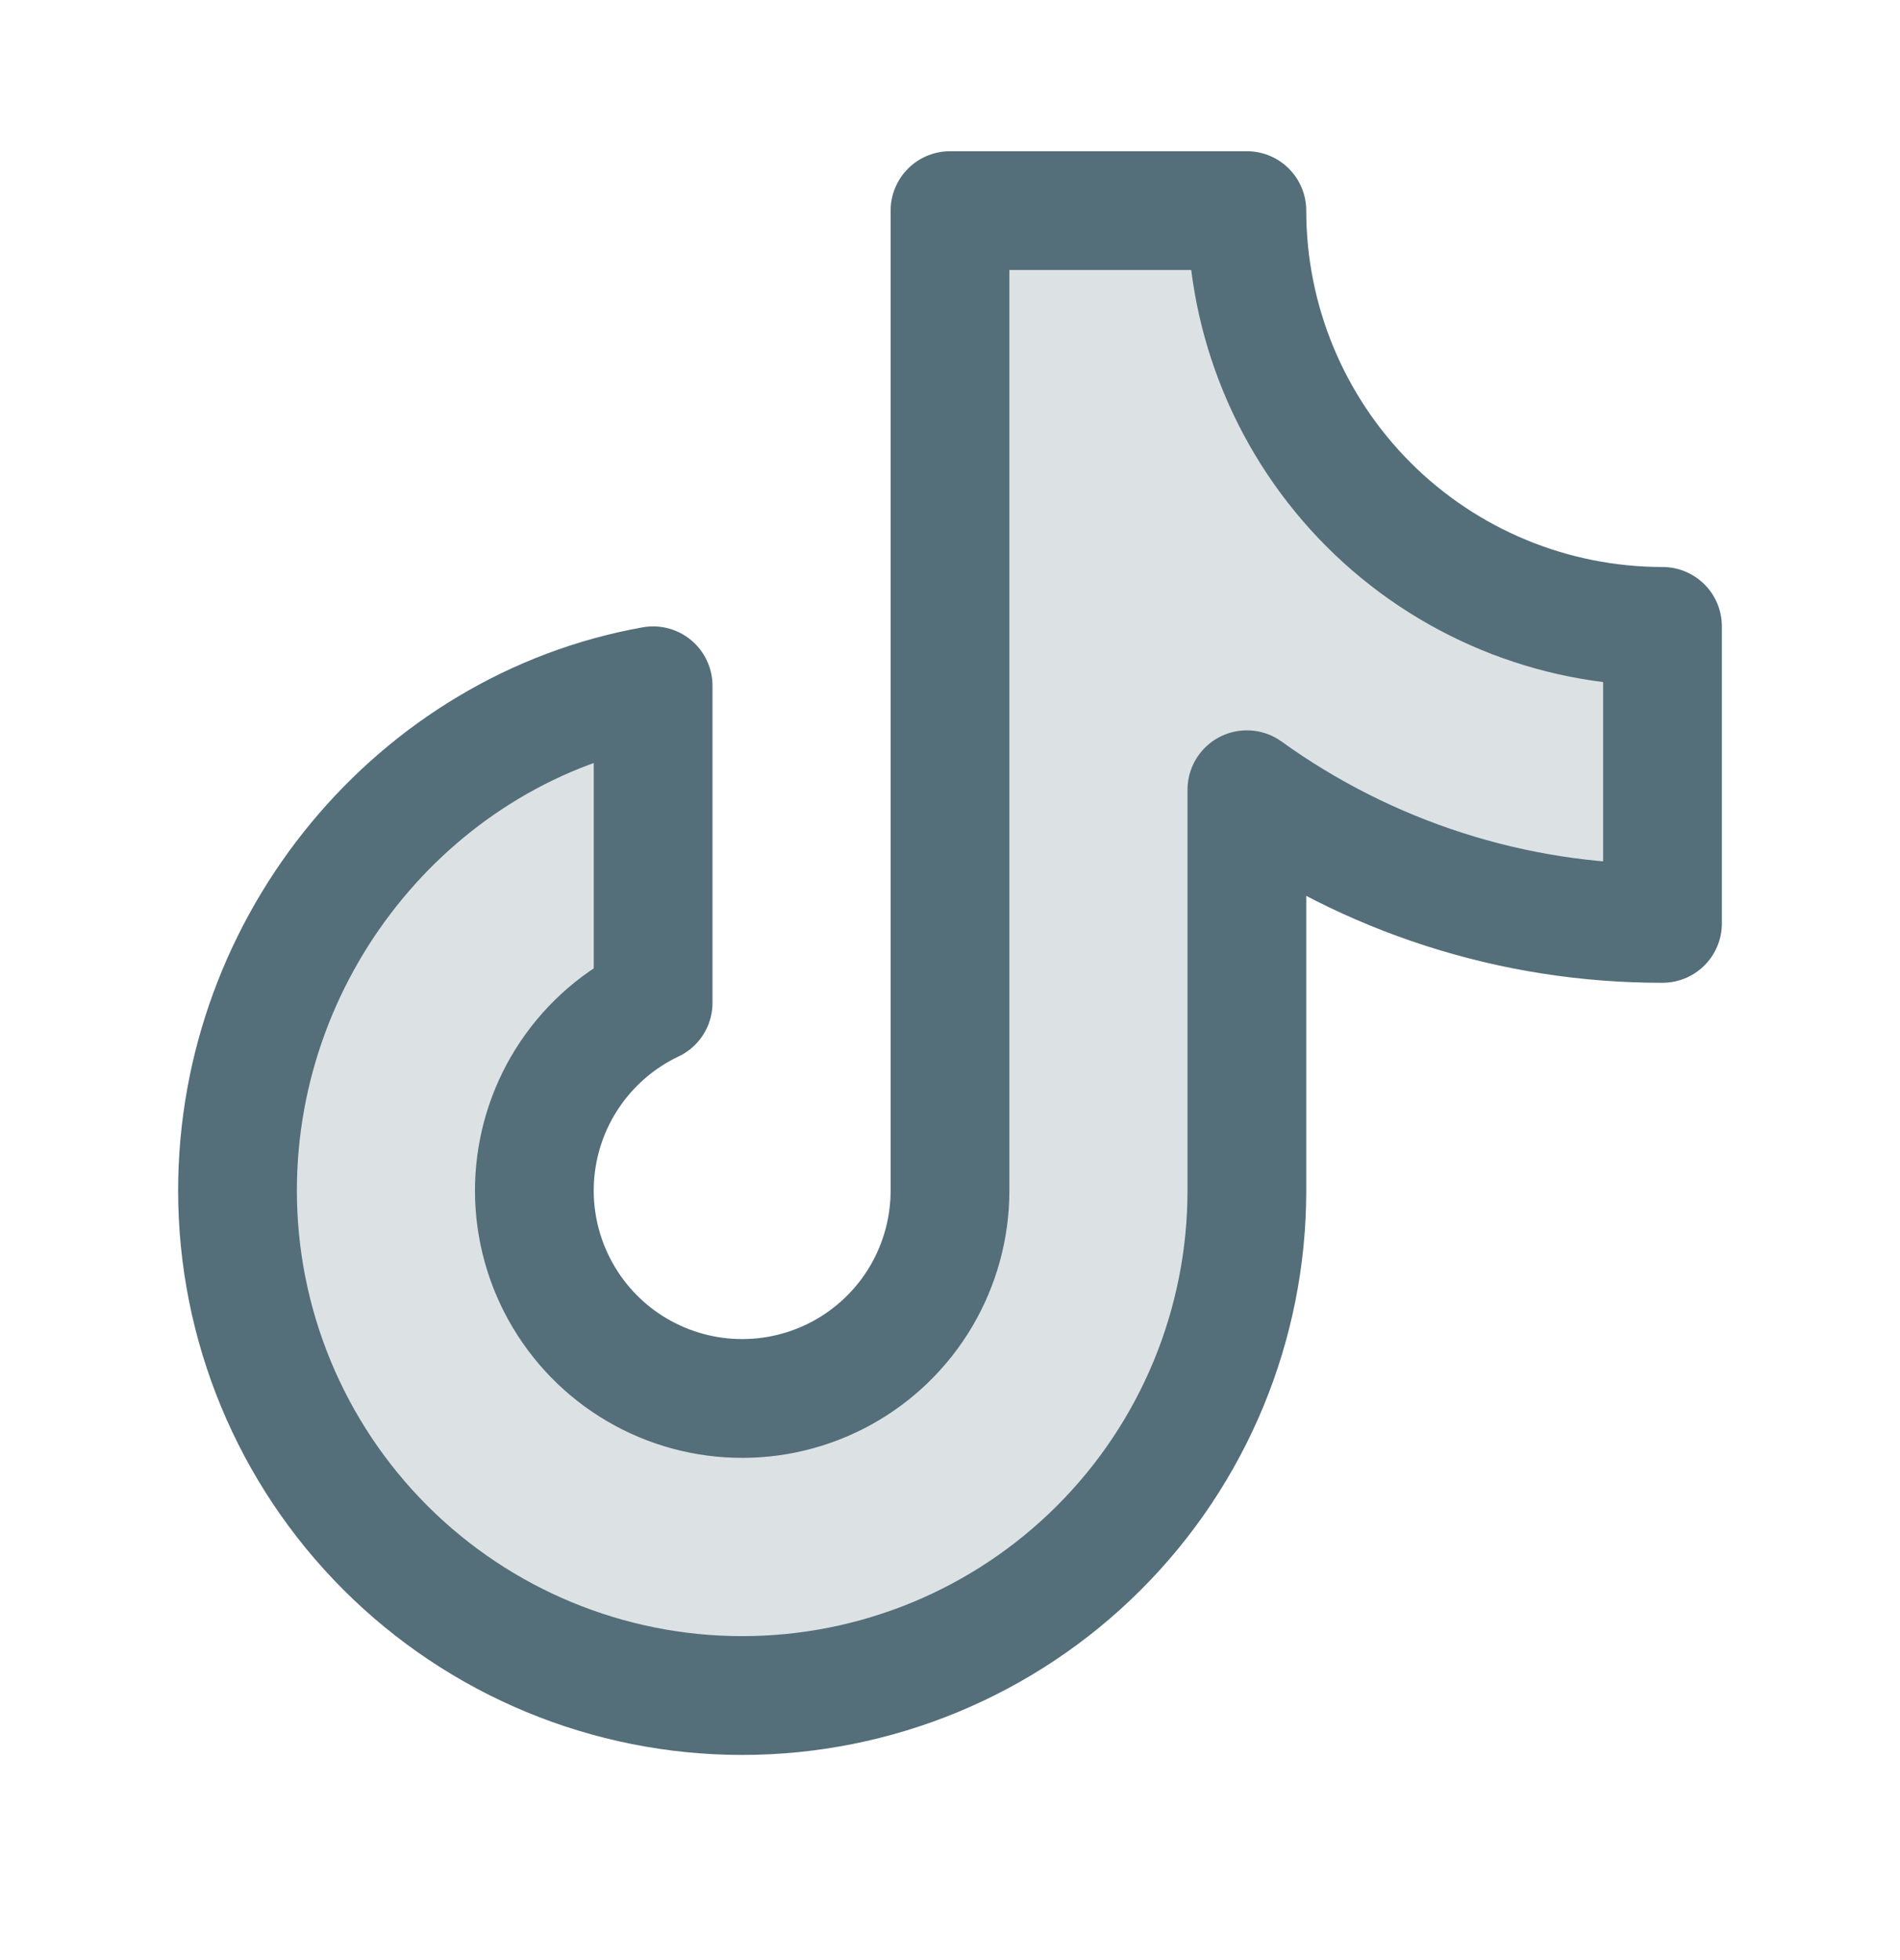
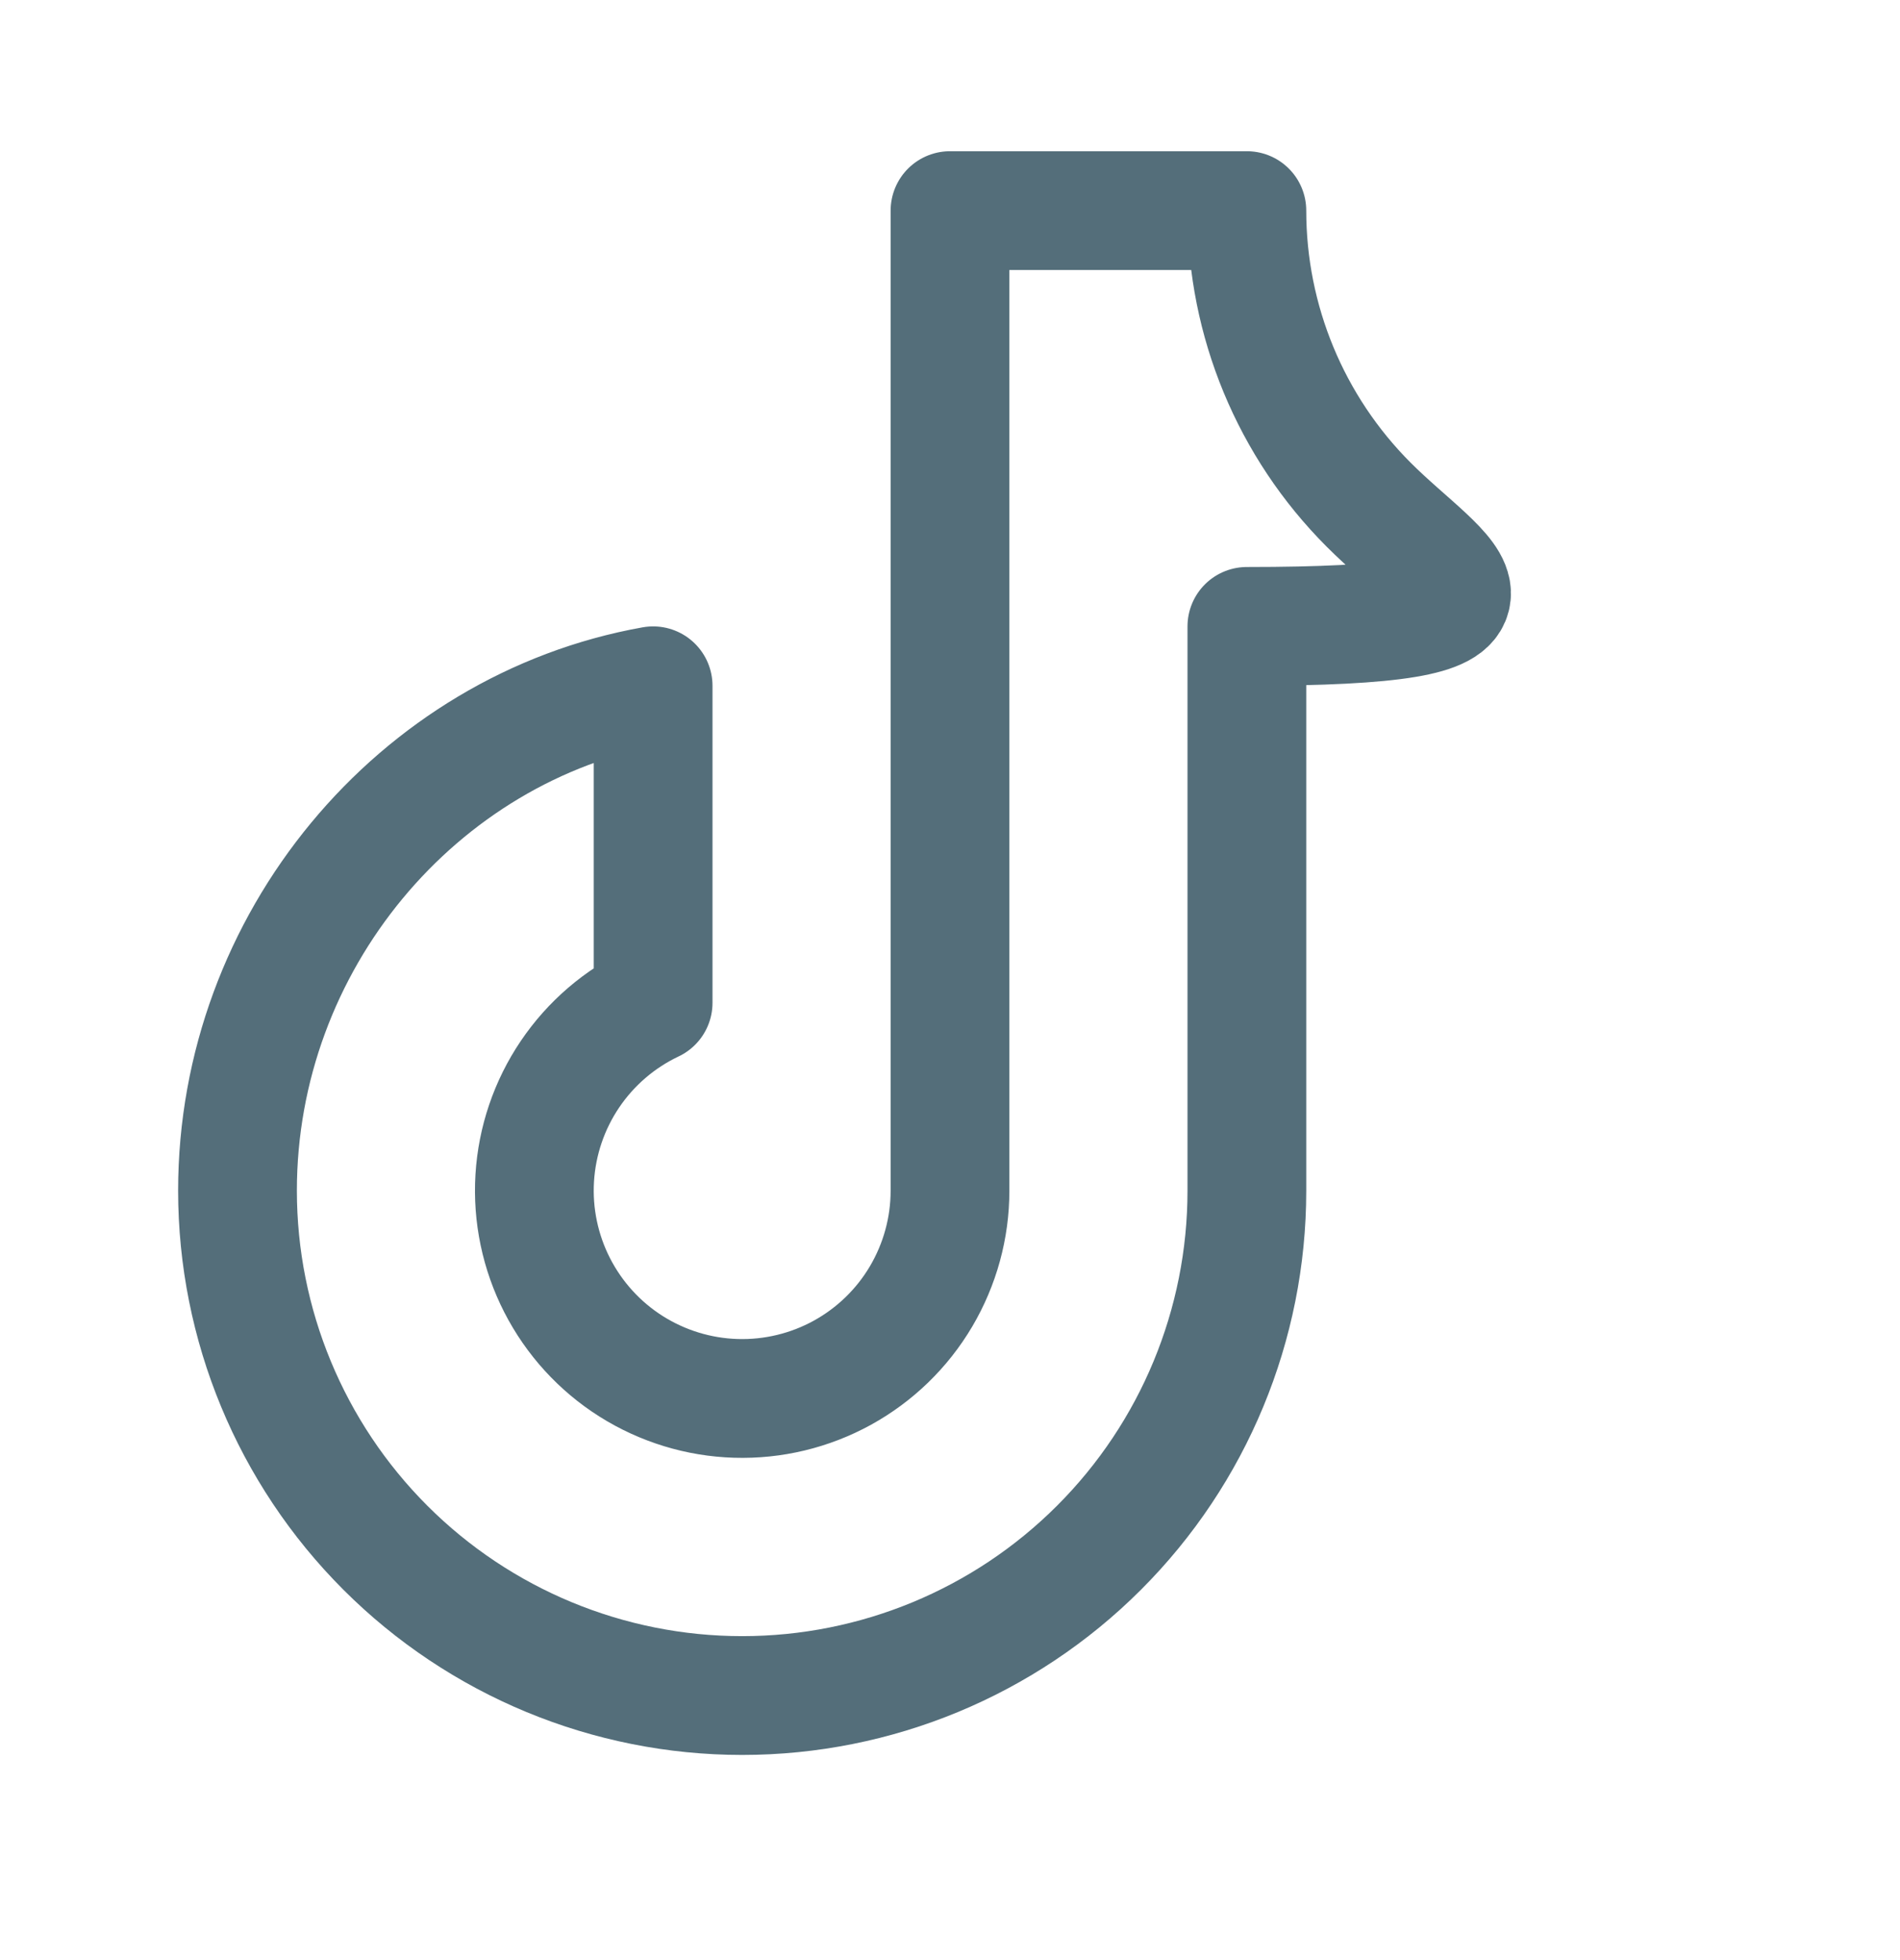
<svg xmlns="http://www.w3.org/2000/svg" width="32" height="33" viewBox="0 0 32 33" fill="none">
  <g clip-path="url(#clip0_2213_4015)">
-     <path opacity="0.2" d="M21 13.296C23.039 14.764 25.488 15.551 28 15.546V10.546C26.143 10.546 24.363 9.809 23.05 8.496C21.738 7.183 21 5.403 21 3.546H16V20.046C16 20.673 15.831 21.287 15.513 21.826C15.194 22.366 14.736 22.809 14.188 23.111C13.639 23.413 13.019 23.562 12.393 23.543C11.767 23.524 11.158 23.337 10.629 23.003C10.099 22.668 9.67 22.197 9.384 21.639C9.099 21.082 8.968 20.458 9.006 19.833C9.044 19.208 9.249 18.604 9.6 18.085C9.951 17.566 10.434 17.151 11 16.883V11.546C7.021 12.255 4 15.864 4 20.046C4 22.301 4.896 24.463 6.49 26.057C8.084 27.651 10.246 28.546 12.5 28.546C14.754 28.546 16.916 27.651 18.51 26.057C20.105 24.463 21 22.301 21 20.046V13.296Z" fill="#546E7A" />
-     <path d="M21 13.296C23.039 14.764 25.488 15.551 28 15.546V10.546C26.143 10.546 24.363 9.809 23.05 8.496C21.738 7.183 21 5.403 21 3.546H16V20.046C16 20.673 15.831 21.287 15.513 21.826C15.194 22.366 14.736 22.809 14.188 23.111C13.639 23.413 13.019 23.562 12.393 23.543C11.767 23.524 11.158 23.337 10.629 23.003C10.099 22.668 9.67 22.197 9.384 21.639C9.099 21.082 8.968 20.458 9.006 19.833C9.044 19.208 9.249 18.604 9.6 18.085C9.951 17.566 10.434 17.151 11 16.883V11.546C7.021 12.255 4 15.864 4 20.046C4 22.301 4.896 24.463 6.49 26.057C8.084 27.651 10.246 28.546 12.5 28.546C14.754 28.546 16.916 27.651 18.51 26.057C20.105 24.463 21 22.301 21 20.046V13.296Z" stroke="#546E7A" stroke-width="2" stroke-linecap="round" stroke-linejoin="round" />
+     <path d="M21 13.296V10.546C26.143 10.546 24.363 9.809 23.05 8.496C21.738 7.183 21 5.403 21 3.546H16V20.046C16 20.673 15.831 21.287 15.513 21.826C15.194 22.366 14.736 22.809 14.188 23.111C13.639 23.413 13.019 23.562 12.393 23.543C11.767 23.524 11.158 23.337 10.629 23.003C10.099 22.668 9.67 22.197 9.384 21.639C9.099 21.082 8.968 20.458 9.006 19.833C9.044 19.208 9.249 18.604 9.6 18.085C9.951 17.566 10.434 17.151 11 16.883V11.546C7.021 12.255 4 15.864 4 20.046C4 22.301 4.896 24.463 6.49 26.057C8.084 27.651 10.246 28.546 12.5 28.546C14.754 28.546 16.916 27.651 18.51 26.057C20.105 24.463 21 22.301 21 20.046V13.296Z" stroke="#546E7A" stroke-width="2" stroke-linecap="round" stroke-linejoin="round" />
  </g>
  <defs>
    <clipPath id="clip0_2213_4015">
      <rect width="32" height="32" fill="white" transform="translate(0 0.546)" />
    </clipPath>
  </defs>
</svg>